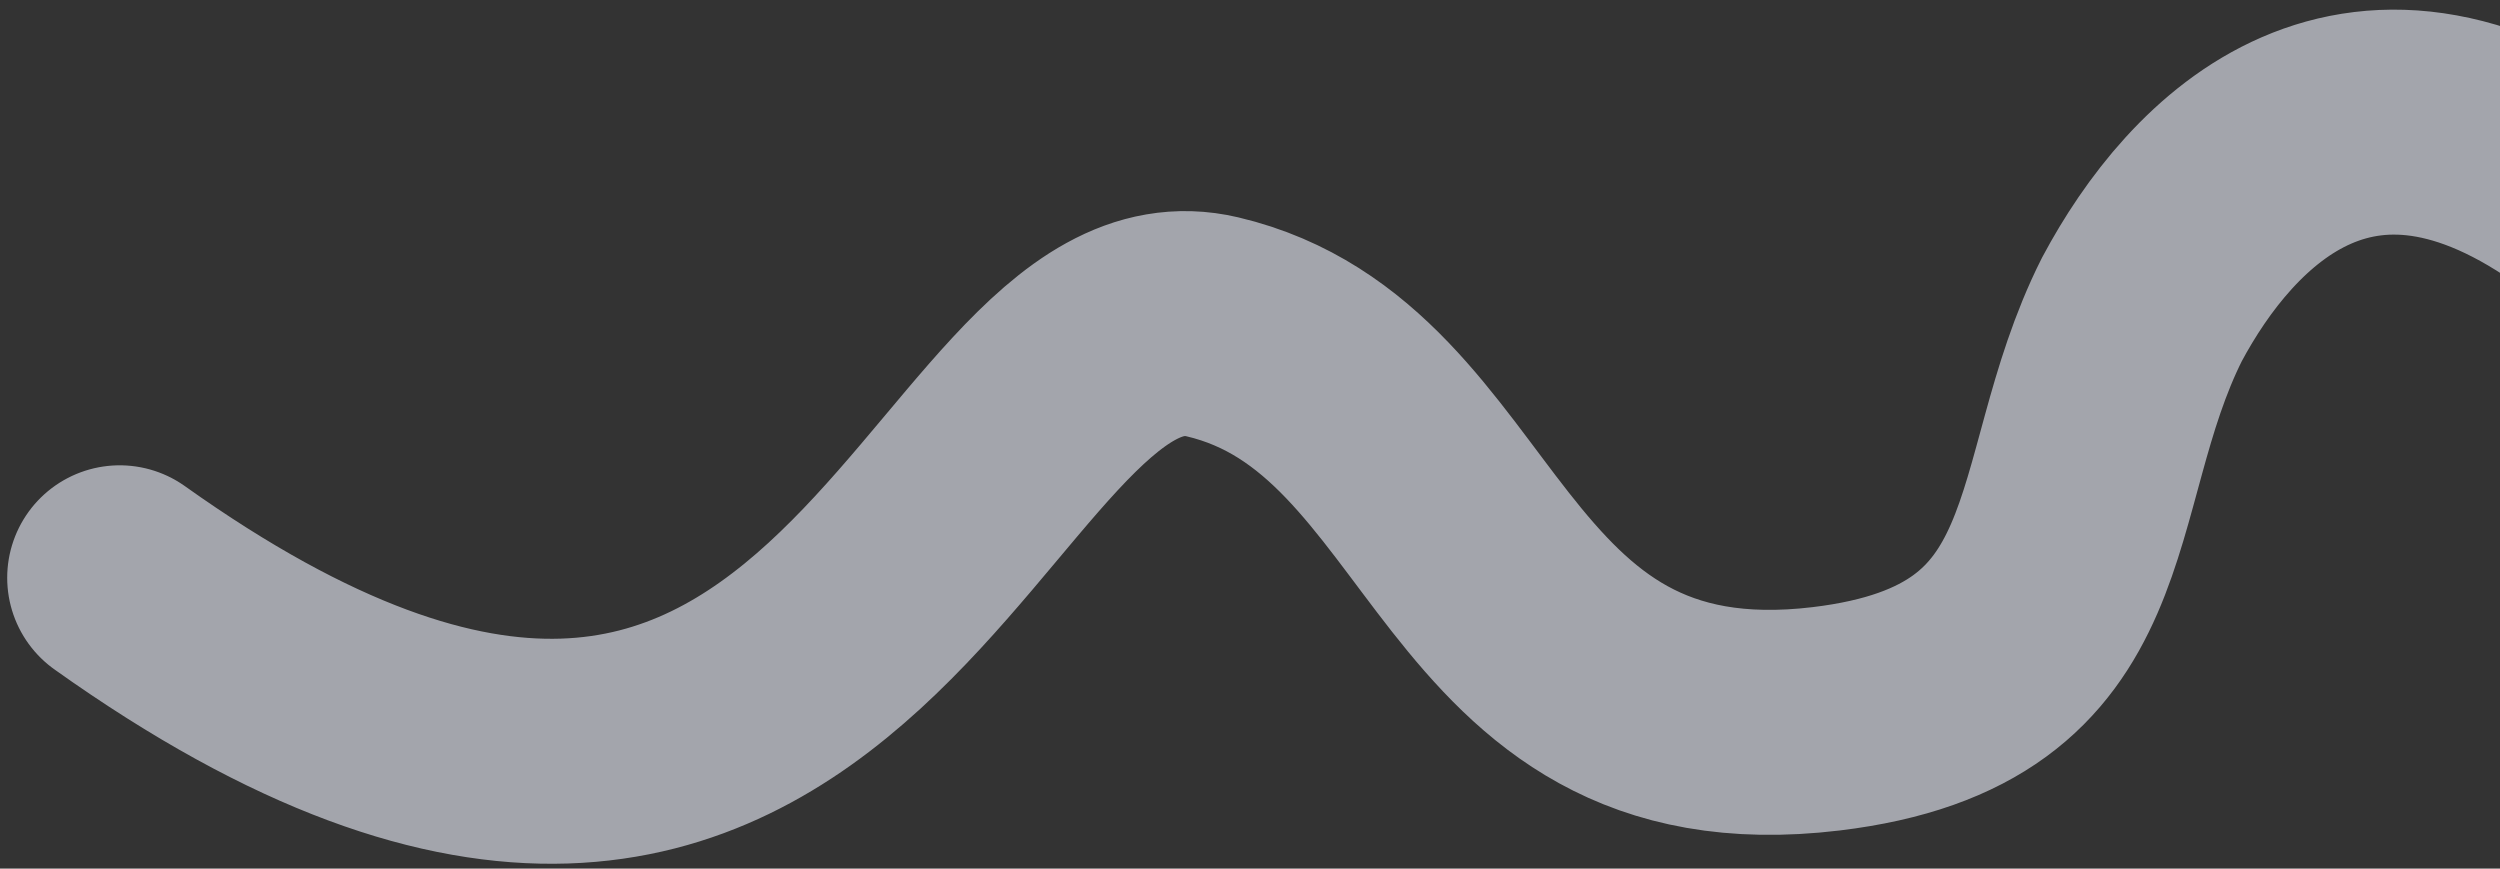
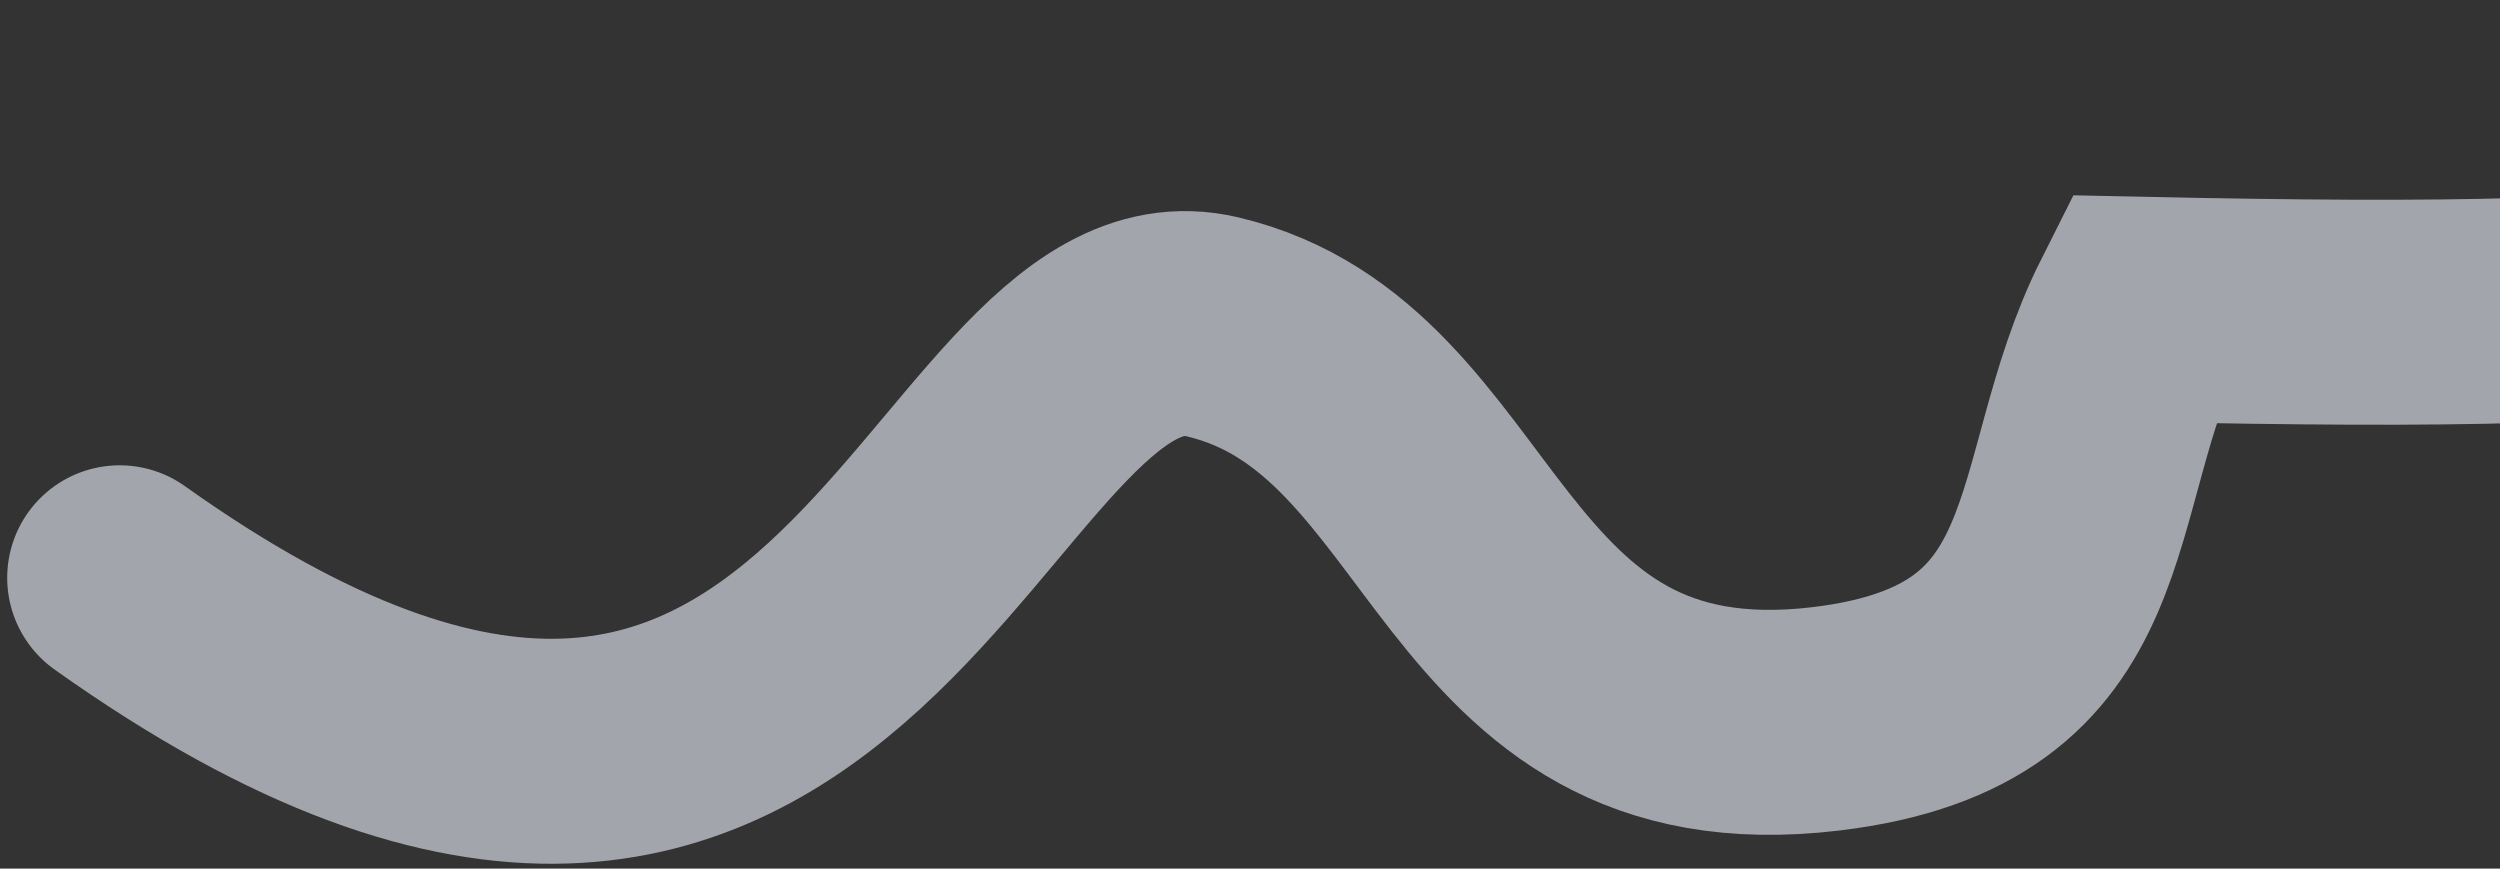
<svg xmlns="http://www.w3.org/2000/svg" width="331" height="115" viewBox="0 0 331 115" fill="none">
  <rect x="0" y="0" width="331" height="115" fill="#333333" stroke="none" />
-   <path opacity="0.6" d="M15.846 76.5C113.339 145.904 125.996 35.128 160.53 43.274C195.063 51.42 193.567 100.977 241.798 95.168C278.474 90.751 271.677 64.638 283.597 40.95C292.655 23.988 312.5 2.845 344.185 27.214C364.279 42.668 389.429 39.537 394.031 15.665" stroke="#EFF1FE" stroke-width="29.786" stroke-linecap="round" />
+   <path opacity="0.6" d="M15.846 76.5C113.339 145.904 125.996 35.128 160.53 43.274C195.063 51.42 193.567 100.977 241.798 95.168C278.474 90.751 271.677 64.638 283.597 40.95C364.279 42.668 389.429 39.537 394.031 15.665" stroke="#EFF1FE" stroke-width="29.786" stroke-linecap="round" />
</svg>